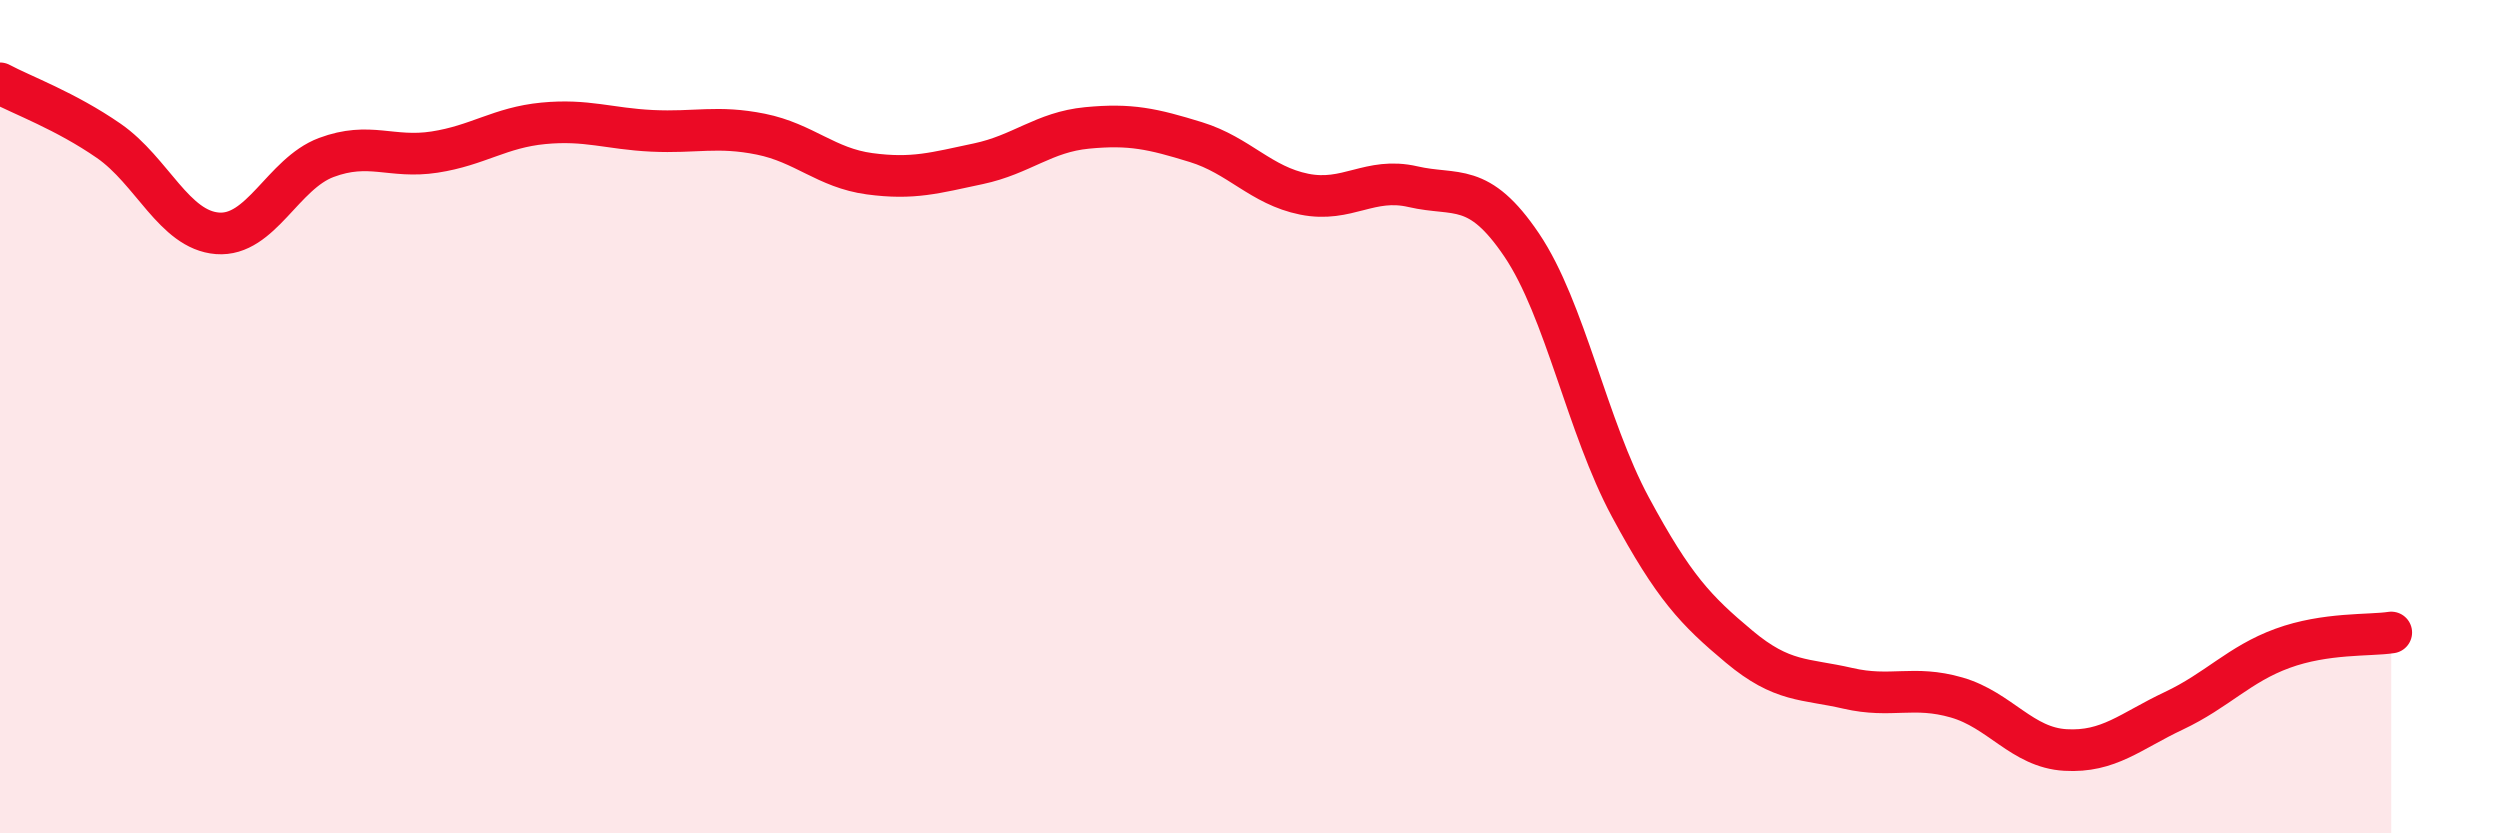
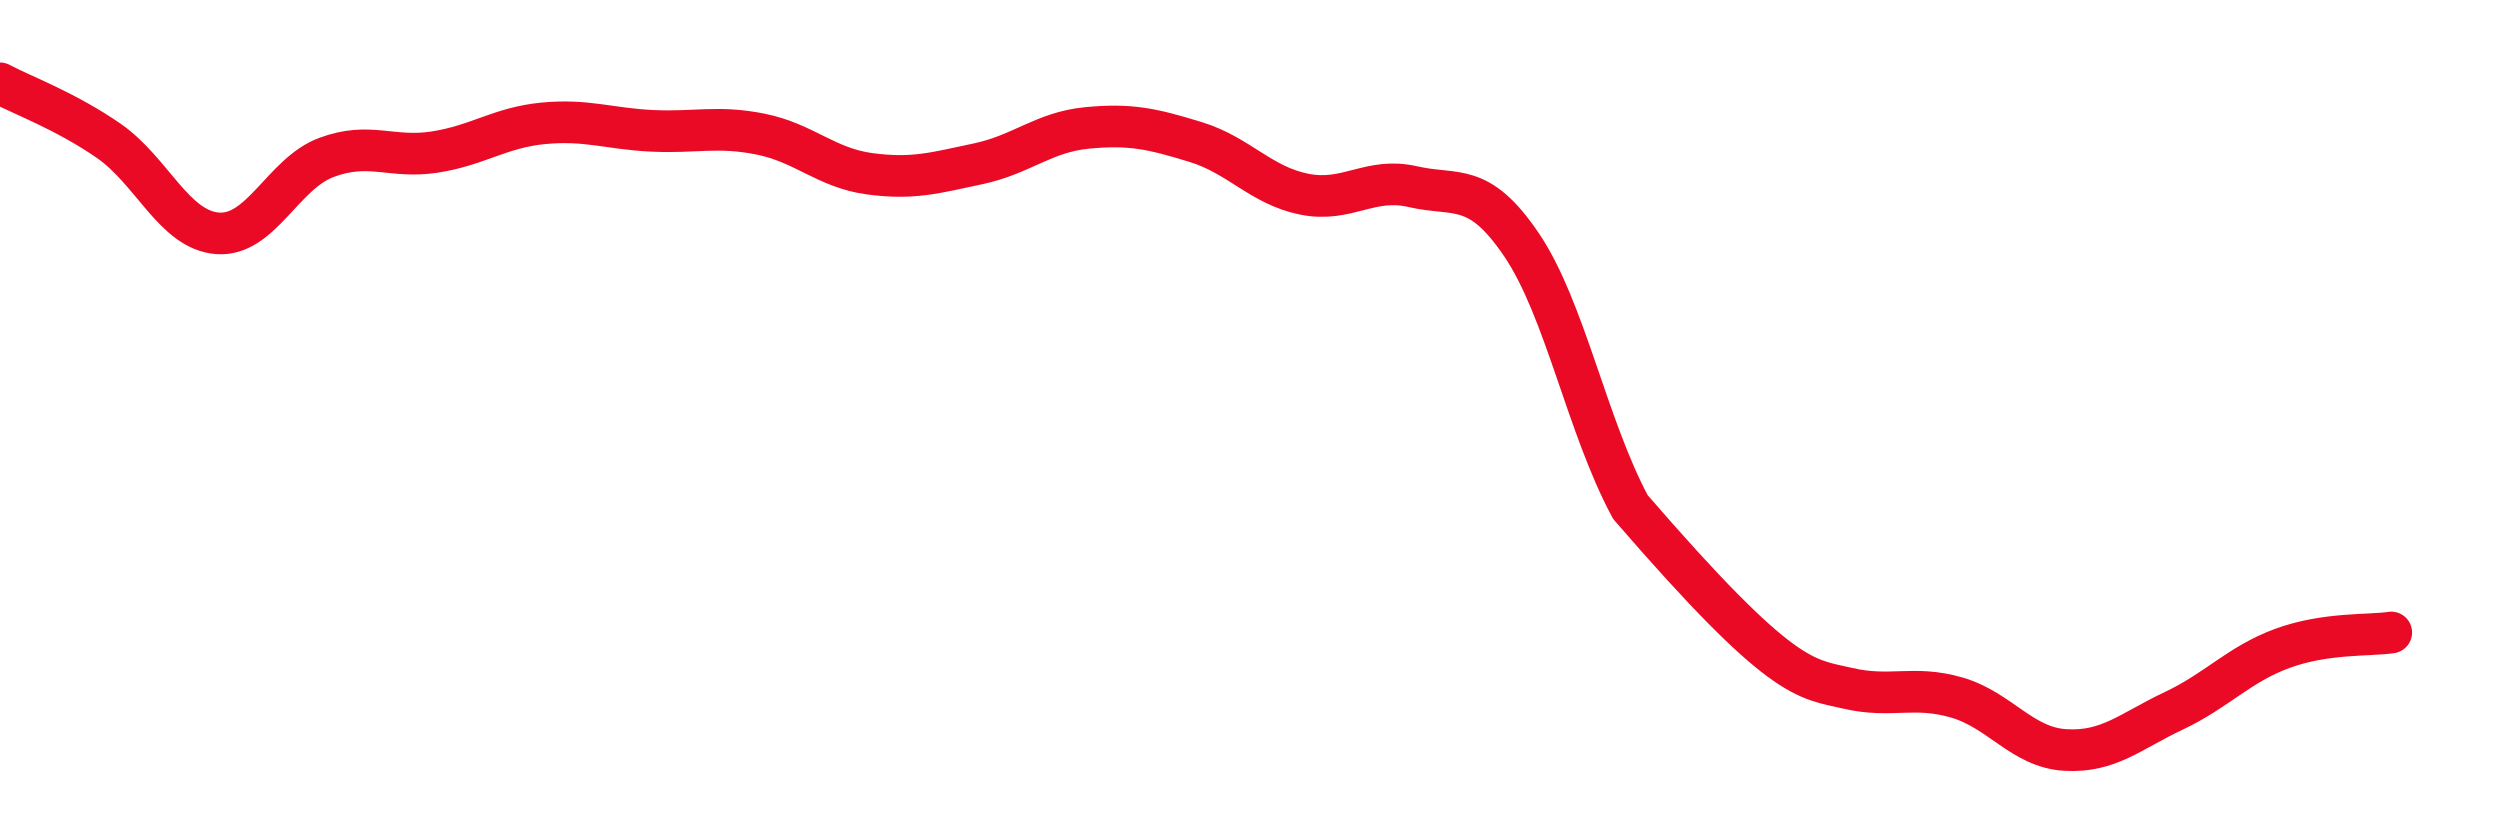
<svg xmlns="http://www.w3.org/2000/svg" width="60" height="20" viewBox="0 0 60 20">
-   <path d="M 0,2 C 0.52,2.28 1.57,2.66 2.61,3.38 C 3.65,4.1 4.18,5.52 5.22,5.6 C 6.26,5.68 6.79,4.17 7.83,3.78 C 8.87,3.39 9.39,3.81 10.43,3.65 C 11.47,3.49 12,3.06 13.04,2.96 C 14.08,2.86 14.61,3.09 15.65,3.14 C 16.69,3.19 17.22,3.01 18.26,3.22 C 19.3,3.43 19.83,4.03 20.87,4.17 C 21.91,4.31 22.44,4.15 23.48,3.93 C 24.52,3.71 25.05,3.17 26.09,3.07 C 27.13,2.97 27.66,3.09 28.7,3.41 C 29.74,3.73 30.26,4.45 31.3,4.66 C 32.34,4.87 32.87,4.24 33.91,4.48 C 34.95,4.72 35.48,4.34 36.52,5.88 C 37.56,7.42 38.09,10.24 39.13,12.17 C 40.17,14.1 40.7,14.65 41.74,15.52 C 42.78,16.39 43.31,16.28 44.35,16.52 C 45.39,16.76 45.92,16.44 46.96,16.74 C 48,17.04 48.53,17.94 49.57,18 C 50.61,18.06 51.13,17.55 52.17,17.06 C 53.21,16.57 53.74,15.94 54.78,15.56 C 55.82,15.18 56.87,15.26 57.39,15.18L57.39 20L0 20Z" fill="#EB0A25" opacity="0.1" stroke-linecap="round" stroke-linejoin="round" />
-   <path d="M 0,2 C 0.52,2.28 1.57,2.66 2.61,3.38 C 3.65,4.1 4.18,5.52 5.22,5.6 C 6.26,5.68 6.79,4.17 7.83,3.78 C 8.87,3.39 9.39,3.81 10.43,3.65 C 11.47,3.49 12,3.06 13.04,2.96 C 14.08,2.86 14.61,3.09 15.65,3.14 C 16.69,3.19 17.22,3.01 18.26,3.22 C 19.3,3.43 19.83,4.03 20.87,4.17 C 21.91,4.31 22.44,4.15 23.48,3.93 C 24.52,3.71 25.05,3.17 26.09,3.07 C 27.13,2.97 27.66,3.09 28.7,3.41 C 29.74,3.73 30.26,4.45 31.3,4.66 C 32.34,4.87 32.87,4.24 33.91,4.48 C 34.95,4.72 35.48,4.34 36.52,5.88 C 37.56,7.42 38.09,10.24 39.13,12.17 C 40.17,14.1 40.7,14.65 41.74,15.52 C 42.78,16.39 43.31,16.28 44.35,16.52 C 45.39,16.76 45.92,16.44 46.96,16.74 C 48,17.04 48.53,17.94 49.57,18 C 50.61,18.06 51.13,17.55 52.17,17.06 C 53.21,16.57 53.74,15.94 54.78,15.56 C 55.82,15.18 56.87,15.26 57.39,15.18" stroke="#EB0A25" stroke-width="1" fill="none" stroke-linecap="round" stroke-linejoin="round" />
+   <path d="M 0,2 C 0.52,2.28 1.57,2.66 2.61,3.38 C 3.65,4.1 4.18,5.52 5.22,5.6 C 6.26,5.68 6.79,4.17 7.83,3.78 C 8.87,3.39 9.39,3.81 10.43,3.65 C 11.47,3.49 12,3.06 13.04,2.96 C 14.08,2.86 14.61,3.09 15.65,3.14 C 16.69,3.19 17.22,3.01 18.26,3.22 C 19.3,3.43 19.83,4.03 20.87,4.17 C 21.91,4.31 22.44,4.15 23.48,3.93 C 24.52,3.71 25.05,3.17 26.09,3.07 C 27.13,2.97 27.66,3.09 28.7,3.41 C 29.74,3.73 30.26,4.45 31.3,4.66 C 32.34,4.87 32.87,4.24 33.91,4.48 C 34.95,4.72 35.48,4.34 36.52,5.88 C 37.56,7.42 38.09,10.24 39.13,12.17 C 42.78,16.39 43.31,16.28 44.35,16.52 C 45.39,16.76 45.92,16.44 46.96,16.74 C 48,17.04 48.53,17.94 49.57,18 C 50.61,18.06 51.13,17.55 52.17,17.06 C 53.21,16.57 53.74,15.94 54.78,15.56 C 55.82,15.18 56.87,15.26 57.39,15.18" stroke="#EB0A25" stroke-width="1" fill="none" stroke-linecap="round" stroke-linejoin="round" />
</svg>